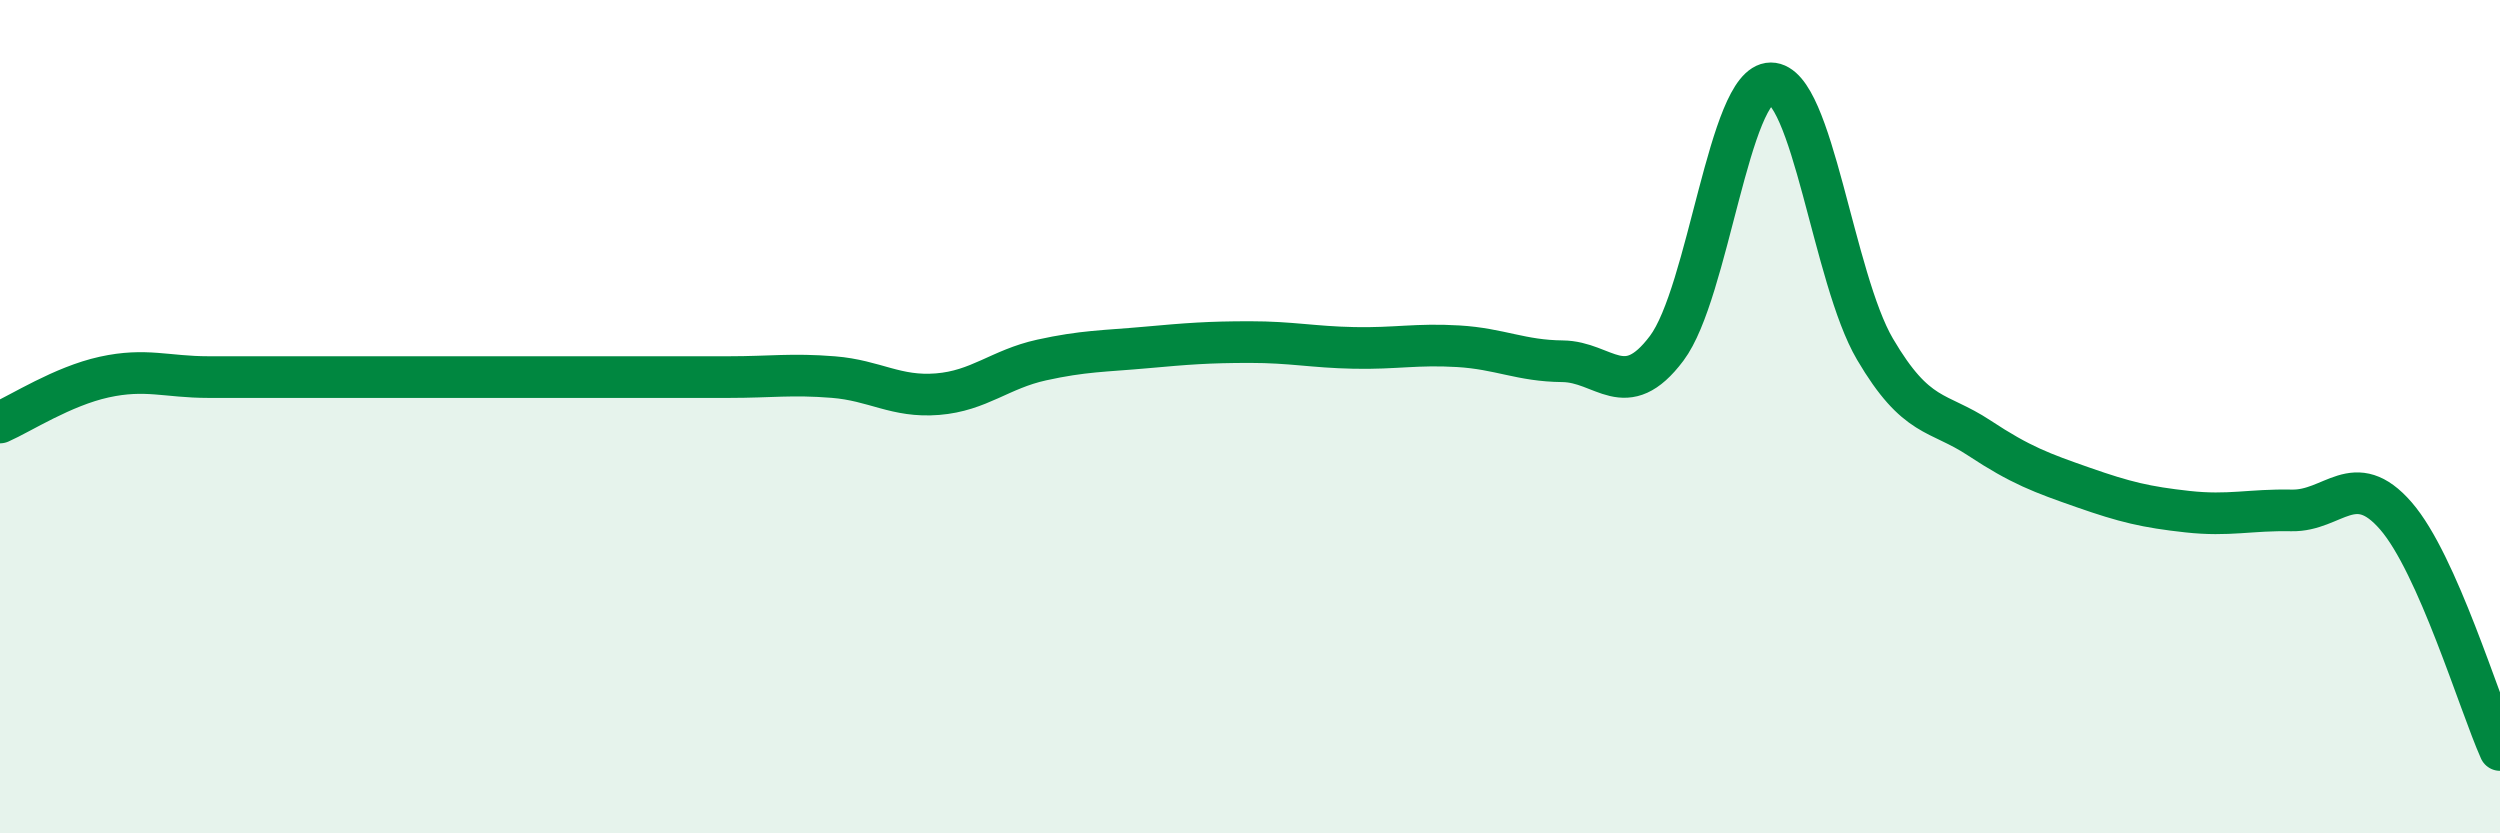
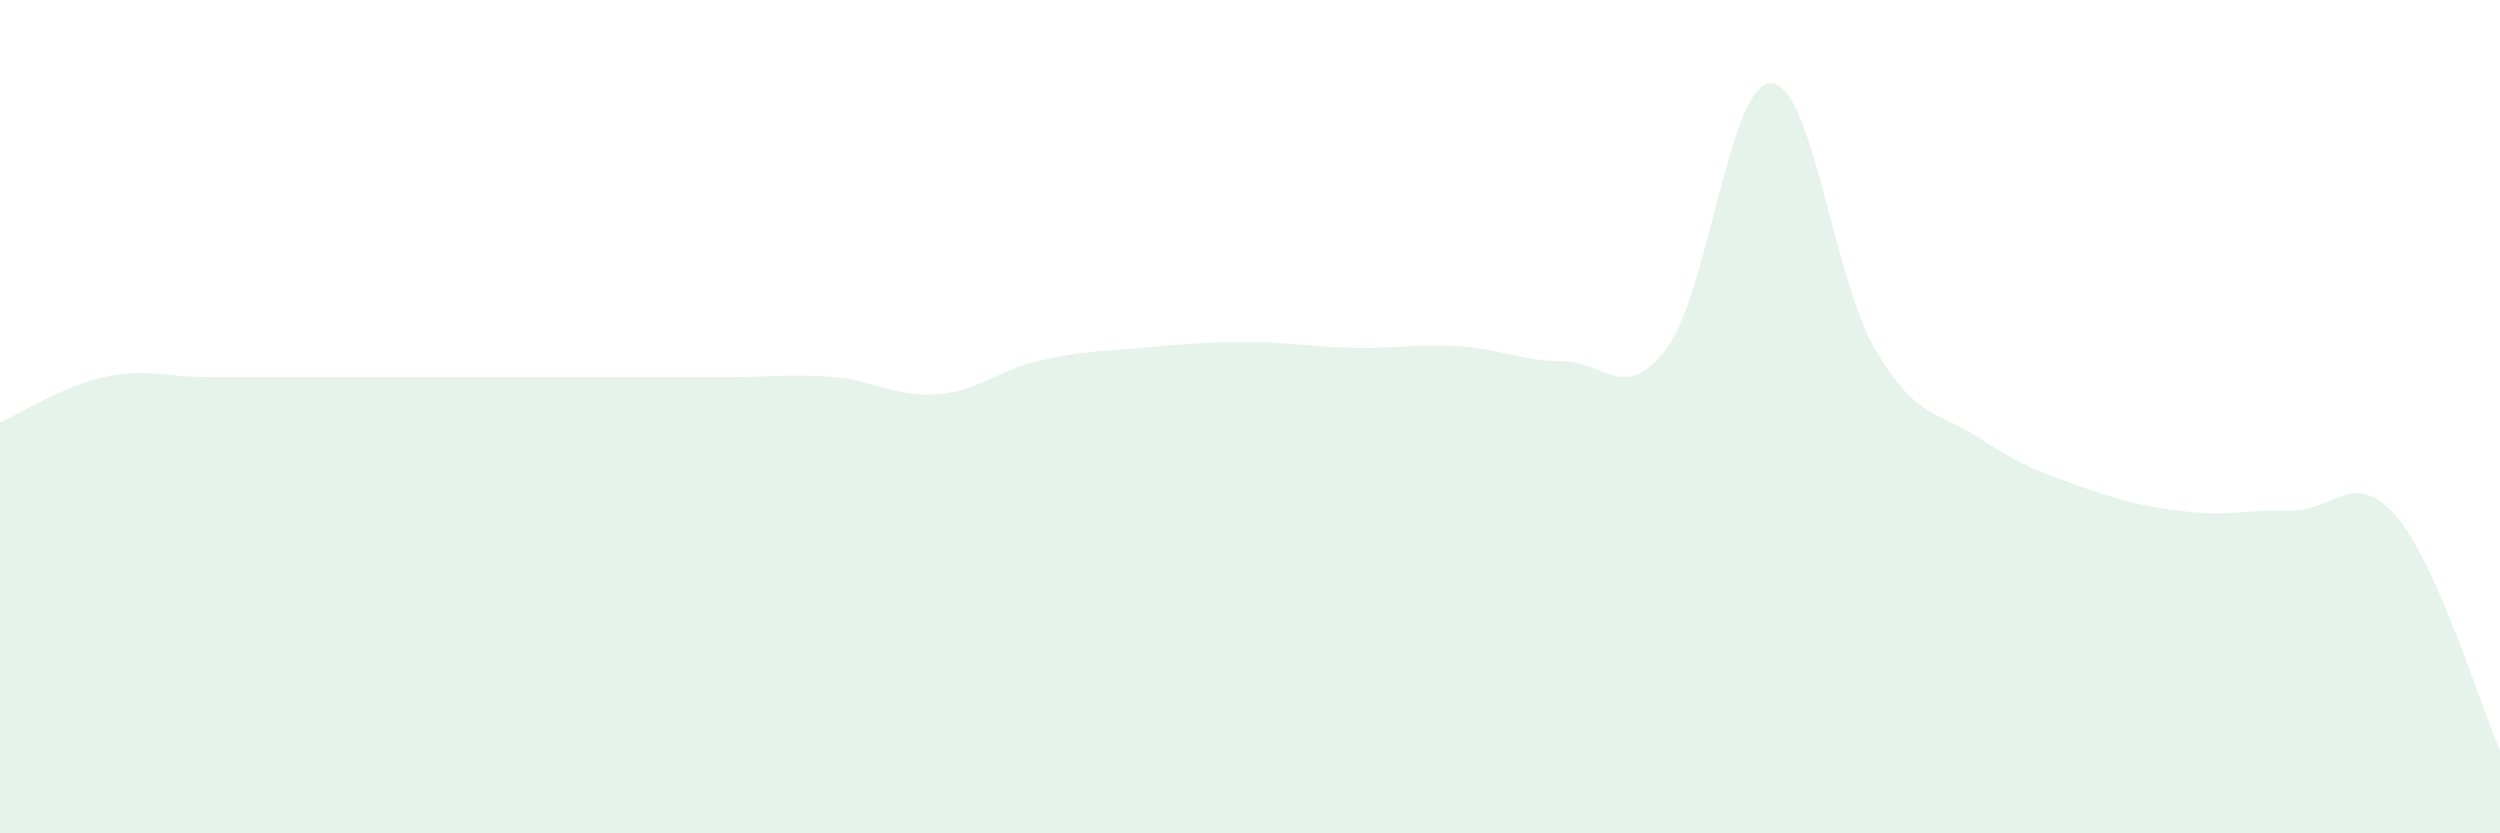
<svg xmlns="http://www.w3.org/2000/svg" width="60" height="20" viewBox="0 0 60 20">
  <path d="M 0,10.14 C 0.5,9.92 1.5,9.27 2.5,9.05 C 3.5,8.83 4,9.05 5,9.05 C 6,9.05 6.5,9.05 7.5,9.05 C 8.5,9.05 9,9.05 10,9.05 C 11,9.05 11.5,9.05 12.5,9.05 C 13.5,9.05 14,9.05 15,9.05 C 16,9.05 16.5,9.05 17.5,9.05 C 18.5,9.05 19,8.97 20,9.05 C 21,9.13 21.5,9.54 22.5,9.46 C 23.5,9.38 24,8.86 25,8.64 C 26,8.42 26.5,8.43 27.5,8.34 C 28.5,8.25 29,8.21 30,8.21 C 31,8.21 31.5,8.33 32.5,8.35 C 33.5,8.37 34,8.25 35,8.31 C 36,8.37 36.5,8.66 37.5,8.67 C 38.5,8.68 39,9.69 40,8.36 C 41,7.03 41.5,2 42.5,2 C 43.5,2 44,6.68 45,8.38 C 46,10.08 46.5,9.85 47.5,10.51 C 48.5,11.17 49,11.35 50,11.7 C 51,12.05 51.5,12.17 52.5,12.28 C 53.5,12.39 54,12.23 55,12.25 C 56,12.27 56.5,11.23 57.5,12.38 C 58.5,13.53 59.5,16.88 60,18L60 20L0 20Z" fill="#008740" opacity="0.1" stroke-linecap="round" stroke-linejoin="round" />
-   <path d="M 0,10.14 C 0.5,9.92 1.5,9.27 2.5,9.05 C 3.5,8.83 4,9.05 5,9.05 C 6,9.05 6.5,9.05 7.5,9.05 C 8.5,9.05 9,9.05 10,9.05 C 11,9.05 11.5,9.05 12.5,9.05 C 13.5,9.05 14,9.05 15,9.05 C 16,9.05 16.5,9.05 17.5,9.05 C 18.5,9.05 19,8.97 20,9.05 C 21,9.13 21.5,9.54 22.5,9.46 C 23.5,9.38 24,8.86 25,8.64 C 26,8.42 26.5,8.43 27.5,8.34 C 28.5,8.25 29,8.21 30,8.21 C 31,8.21 31.5,8.33 32.5,8.35 C 33.5,8.37 34,8.25 35,8.31 C 36,8.37 36.5,8.66 37.5,8.67 C 38.5,8.68 39,9.69 40,8.36 C 41,7.03 41.5,2 42.5,2 C 43.5,2 44,6.68 45,8.38 C 46,10.08 46.5,9.85 47.5,10.51 C 48.5,11.17 49,11.35 50,11.7 C 51,12.05 51.5,12.17 52.5,12.28 C 53.5,12.39 54,12.23 55,12.25 C 56,12.27 56.5,11.23 57.5,12.38 C 58.5,13.53 59.5,16.88 60,18" stroke="#008740" stroke-width="1" fill="none" stroke-linecap="round" stroke-linejoin="round" />
</svg>